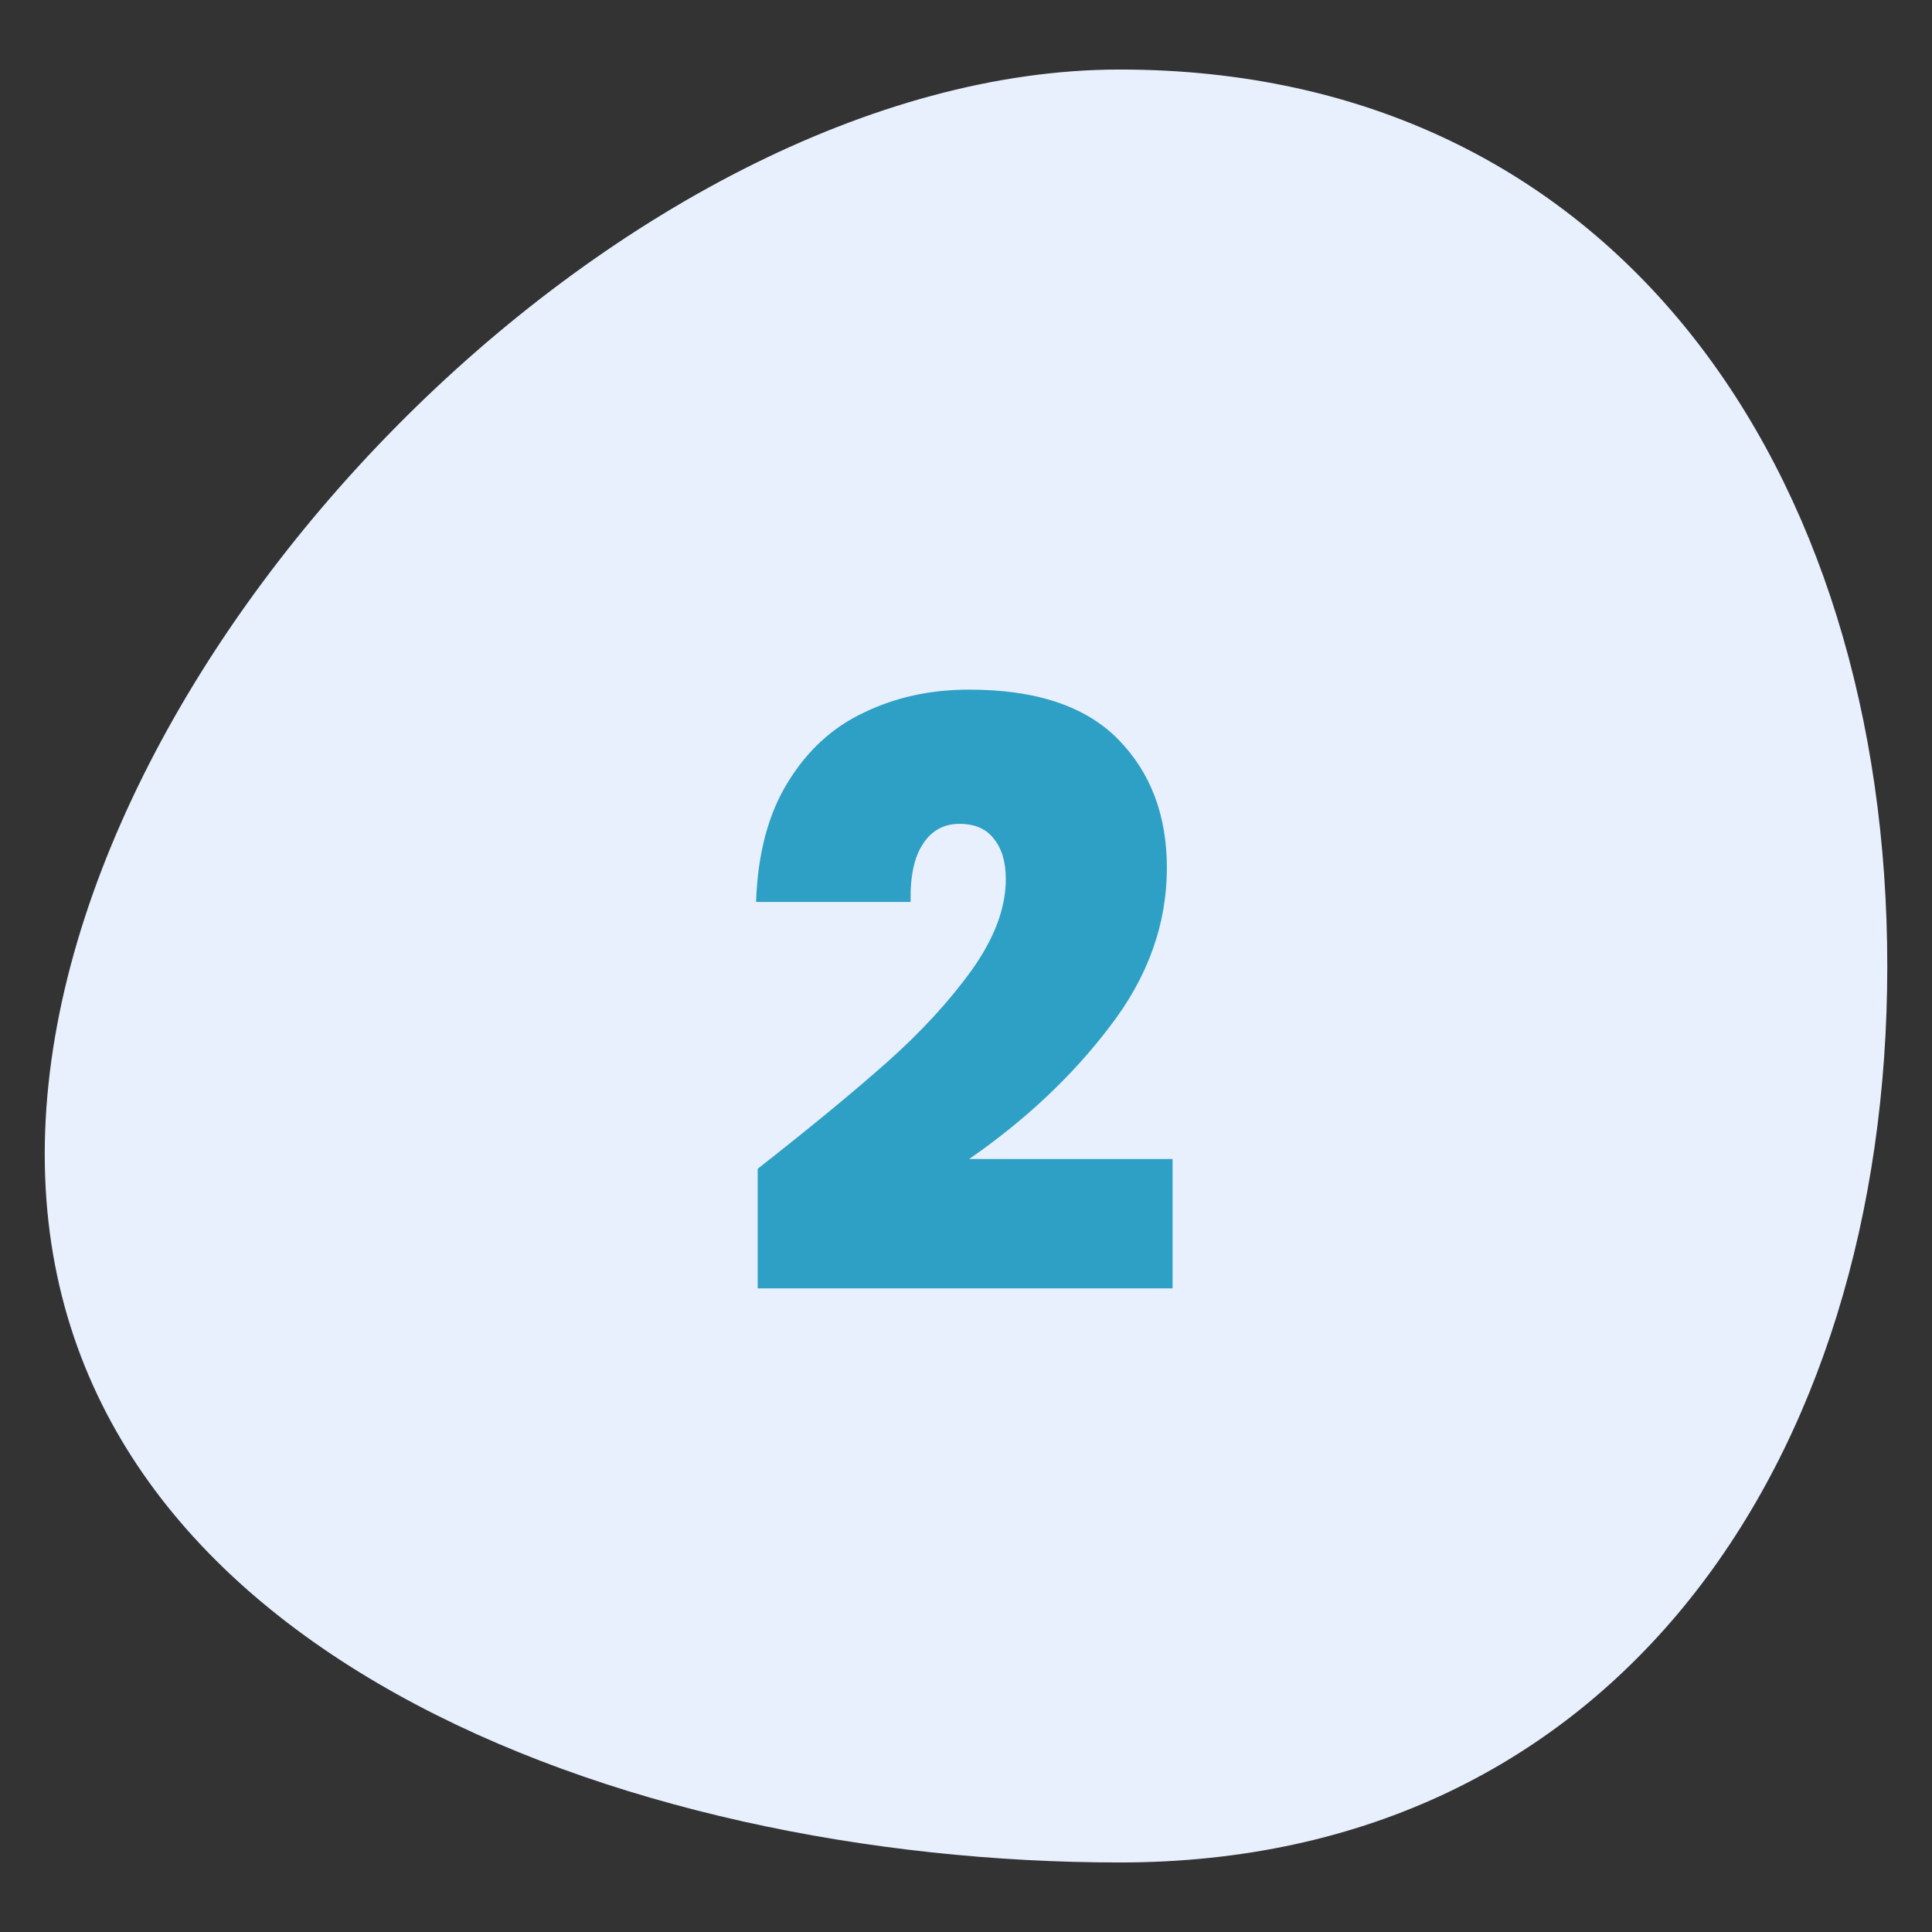
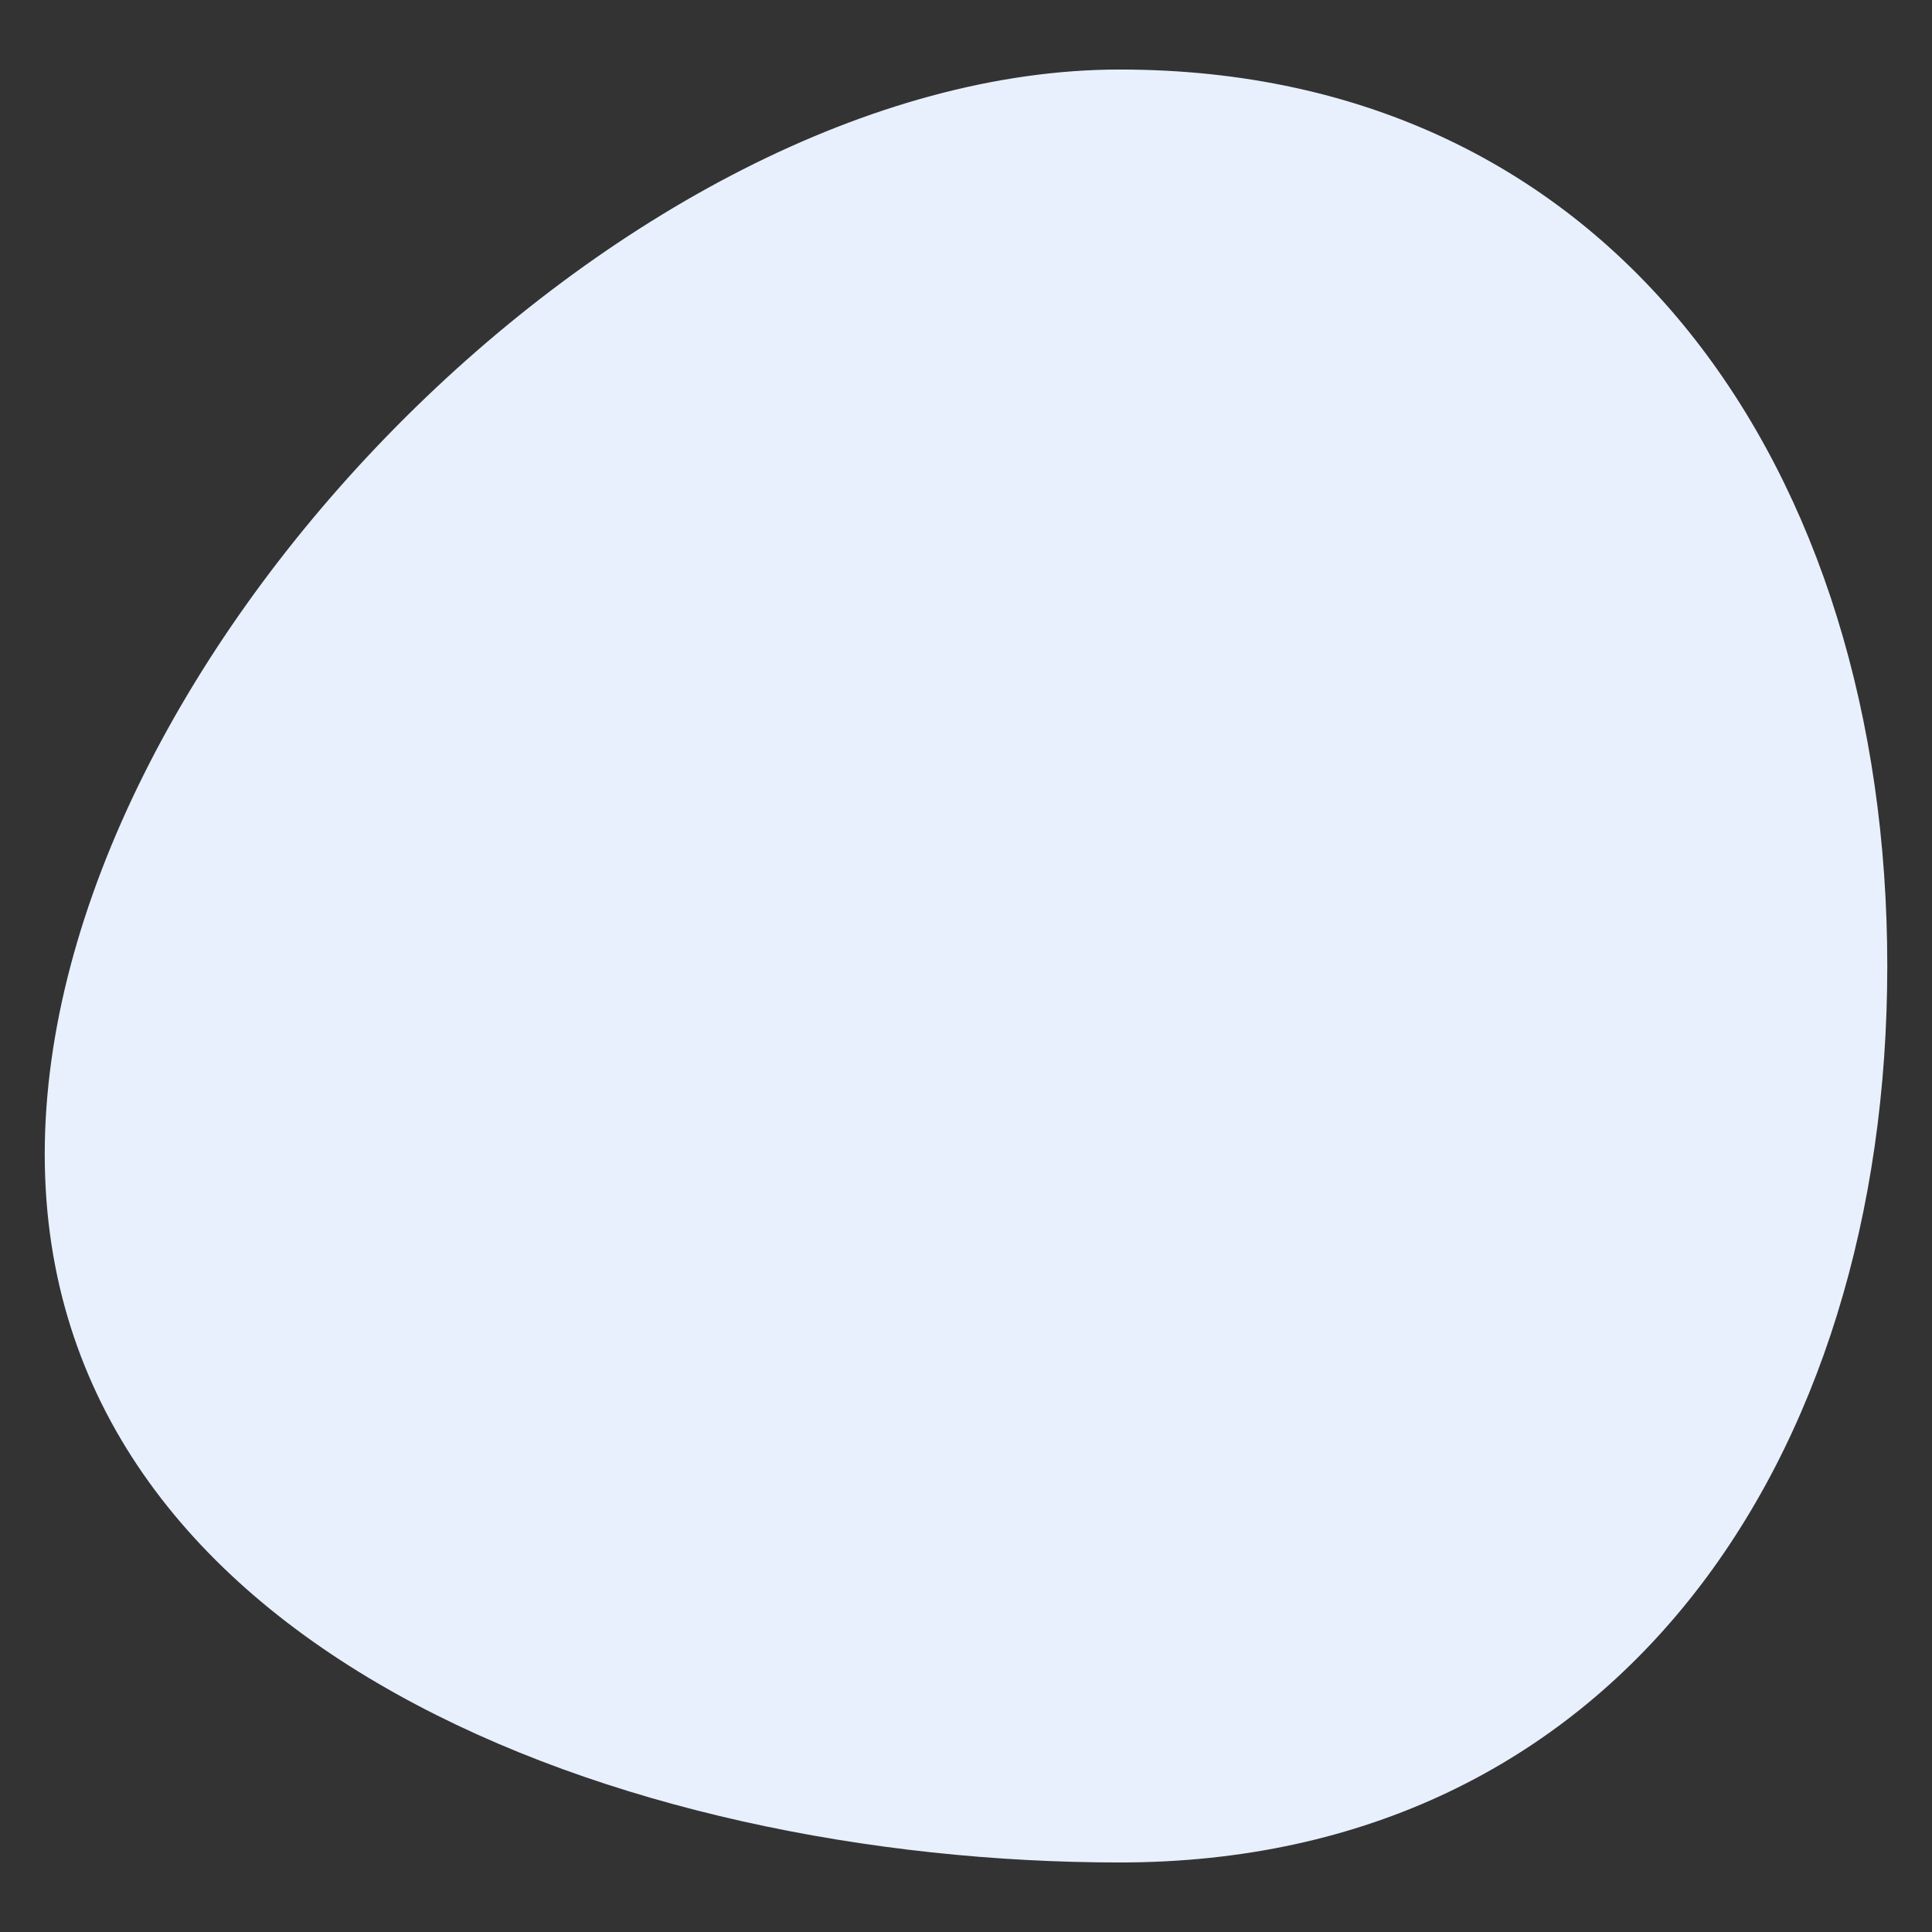
<svg xmlns="http://www.w3.org/2000/svg" width="152" height="152" viewBox="0 0 152 152" fill="none">
  <rect x="0" y="0" width="152" height="152" fill="#333333" stroke="none" />
  <path d="M88.099 5.47C127.052 5.47 148.482 37.047 148.482 76C148.482 114.953 127.052 146.53 88.099 146.53C49.146 146.53 3.52 129.762 3.52 90.809C3.52 51.857 49.146 5.47 88.099 5.47Z" fill="#E8F0FD" />
-   <path d="M59.612 91.952C63.751 88.709 67.143 85.915 69.788 83.568C72.433 81.221 74.652 78.811 76.444 76.336C78.236 73.819 79.132 71.429 79.132 69.168C79.132 67.803 78.812 66.736 78.172 65.968C77.575 65.2 76.679 64.816 75.484 64.816C74.247 64.816 73.287 65.349 72.604 66.416C71.921 67.44 71.601 68.955 71.644 70.96H59.484C59.612 67.163 60.444 64.027 61.98 61.552C63.516 59.035 65.521 57.2 67.996 56.048C70.471 54.853 73.223 54.256 76.252 54.256C81.5 54.256 85.404 55.557 87.964 58.16C90.524 60.763 91.804 64.133 91.804 68.272C91.804 72.709 90.311 76.869 87.324 80.752C84.38 84.635 80.689 88.112 76.252 91.184H92.252V101.36H59.612V91.952Z" fill="#2EA0C5" />
</svg>